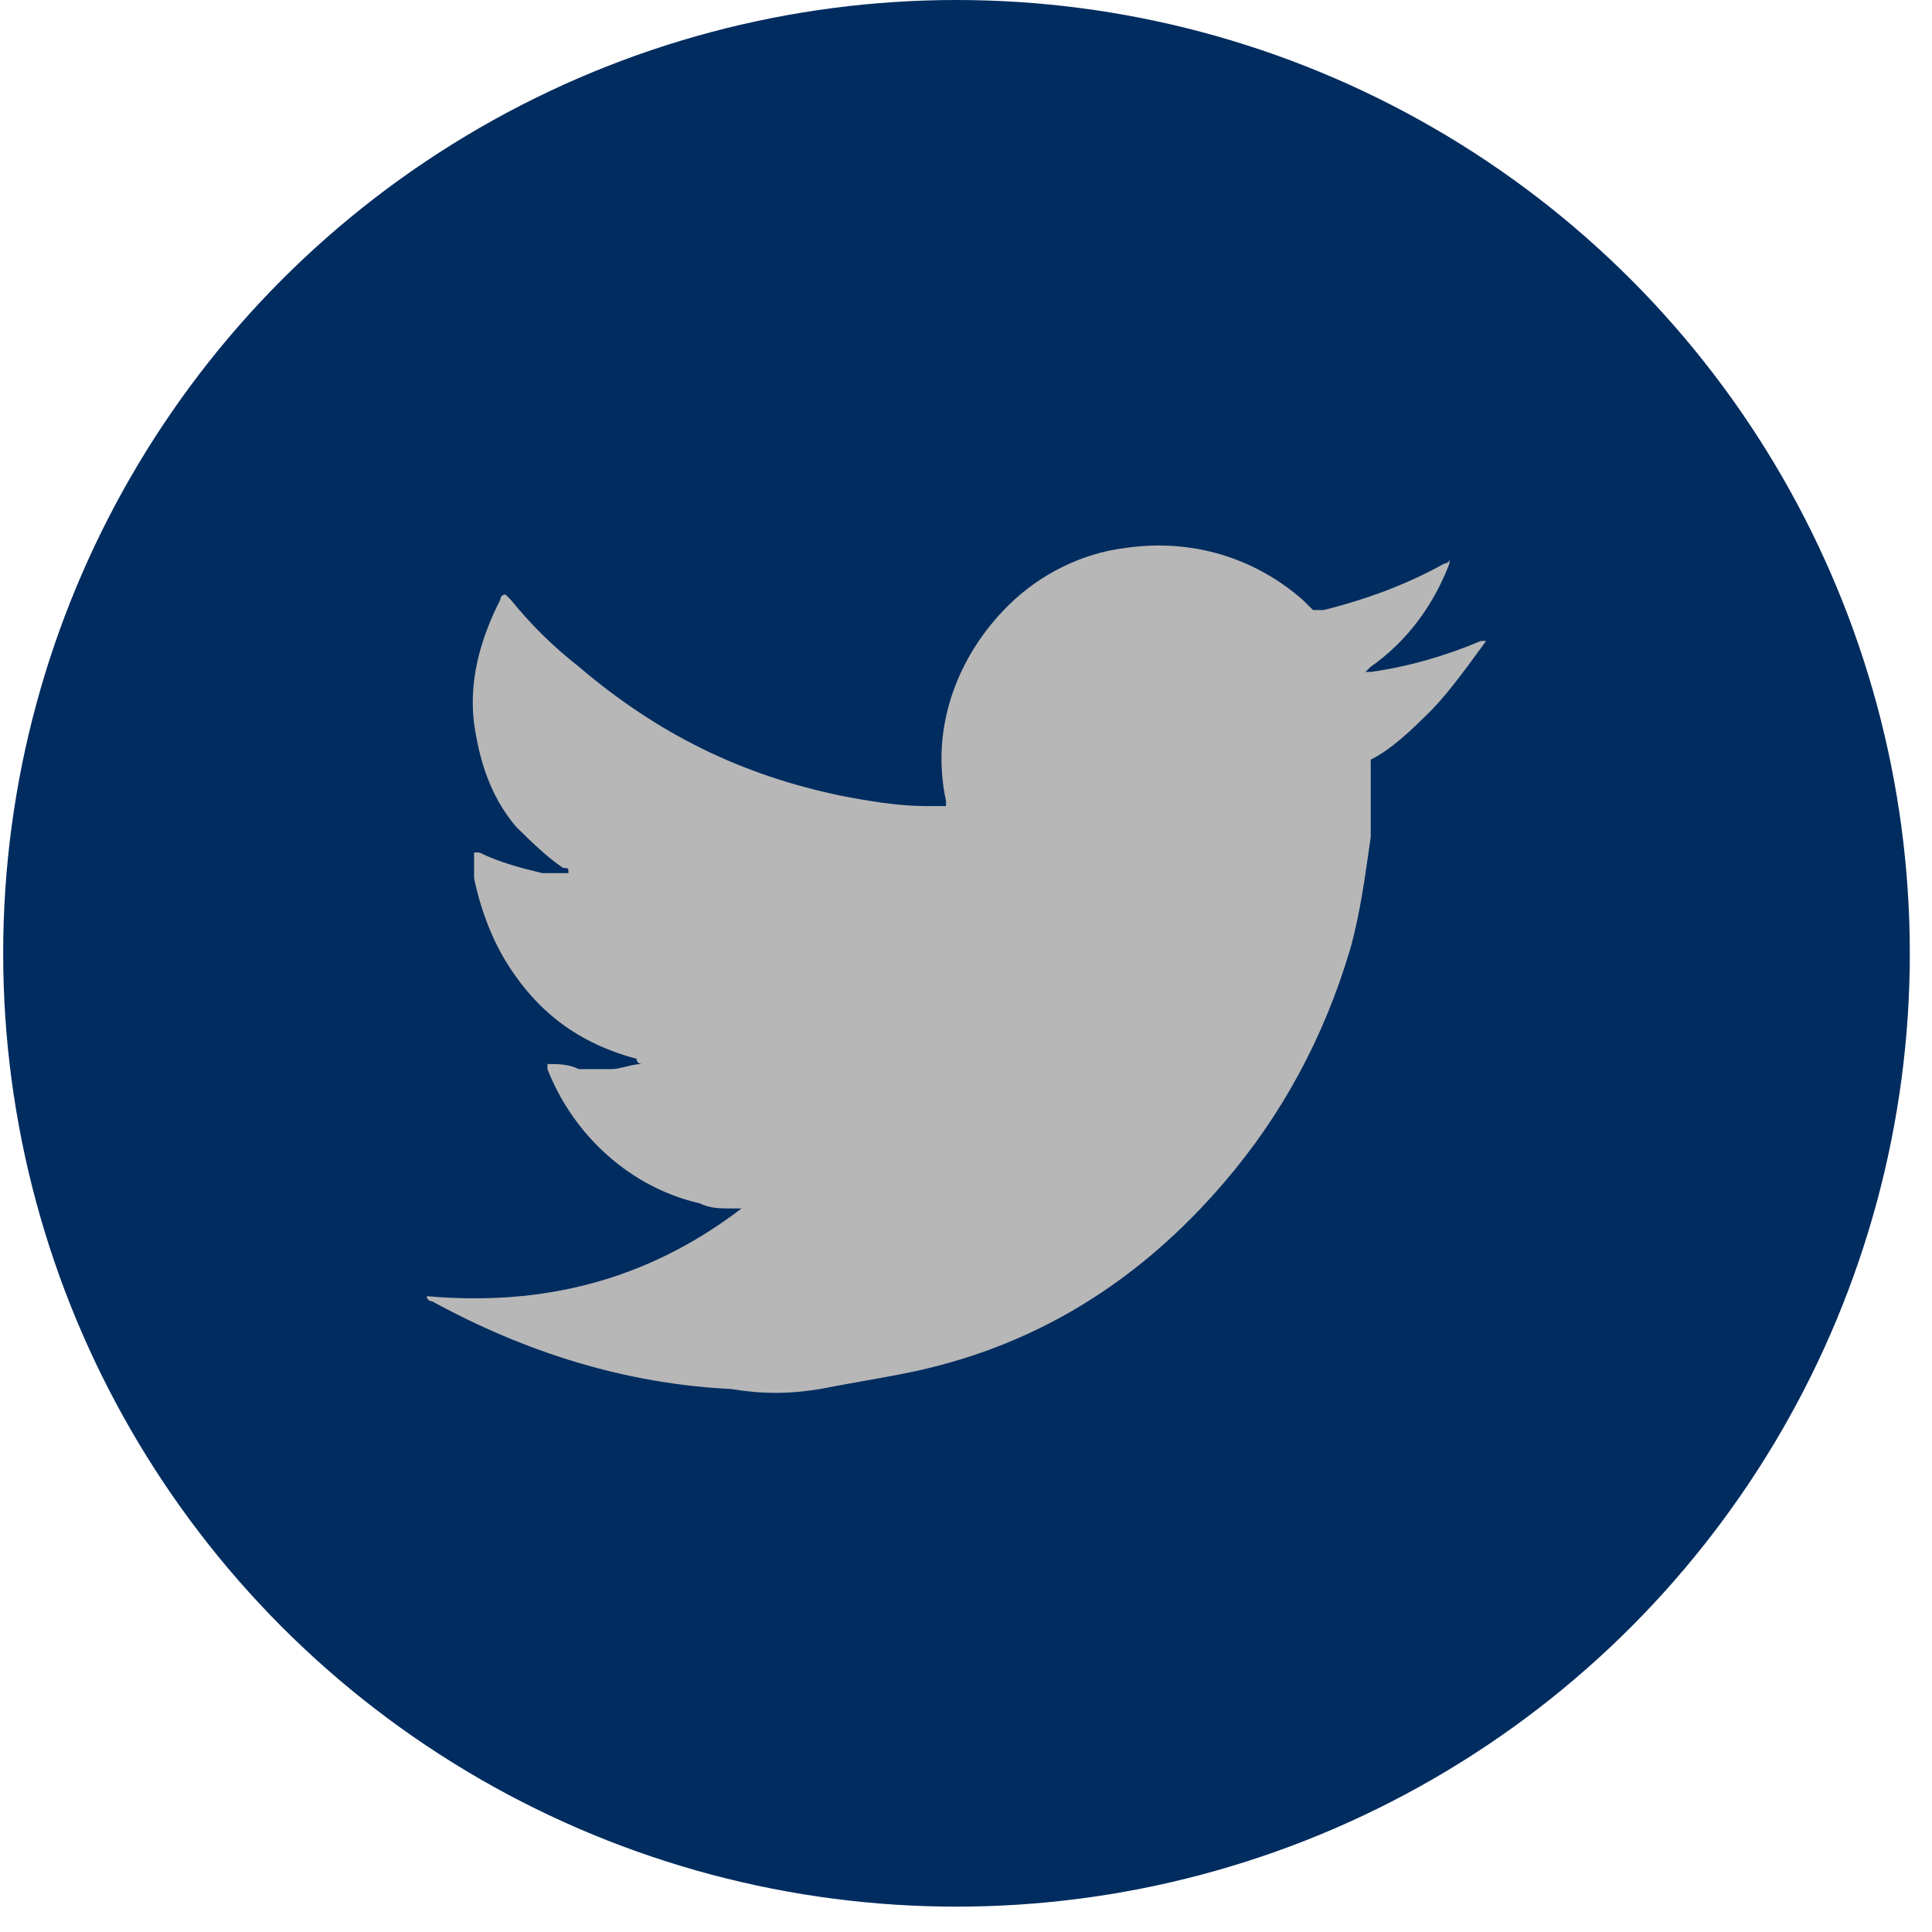
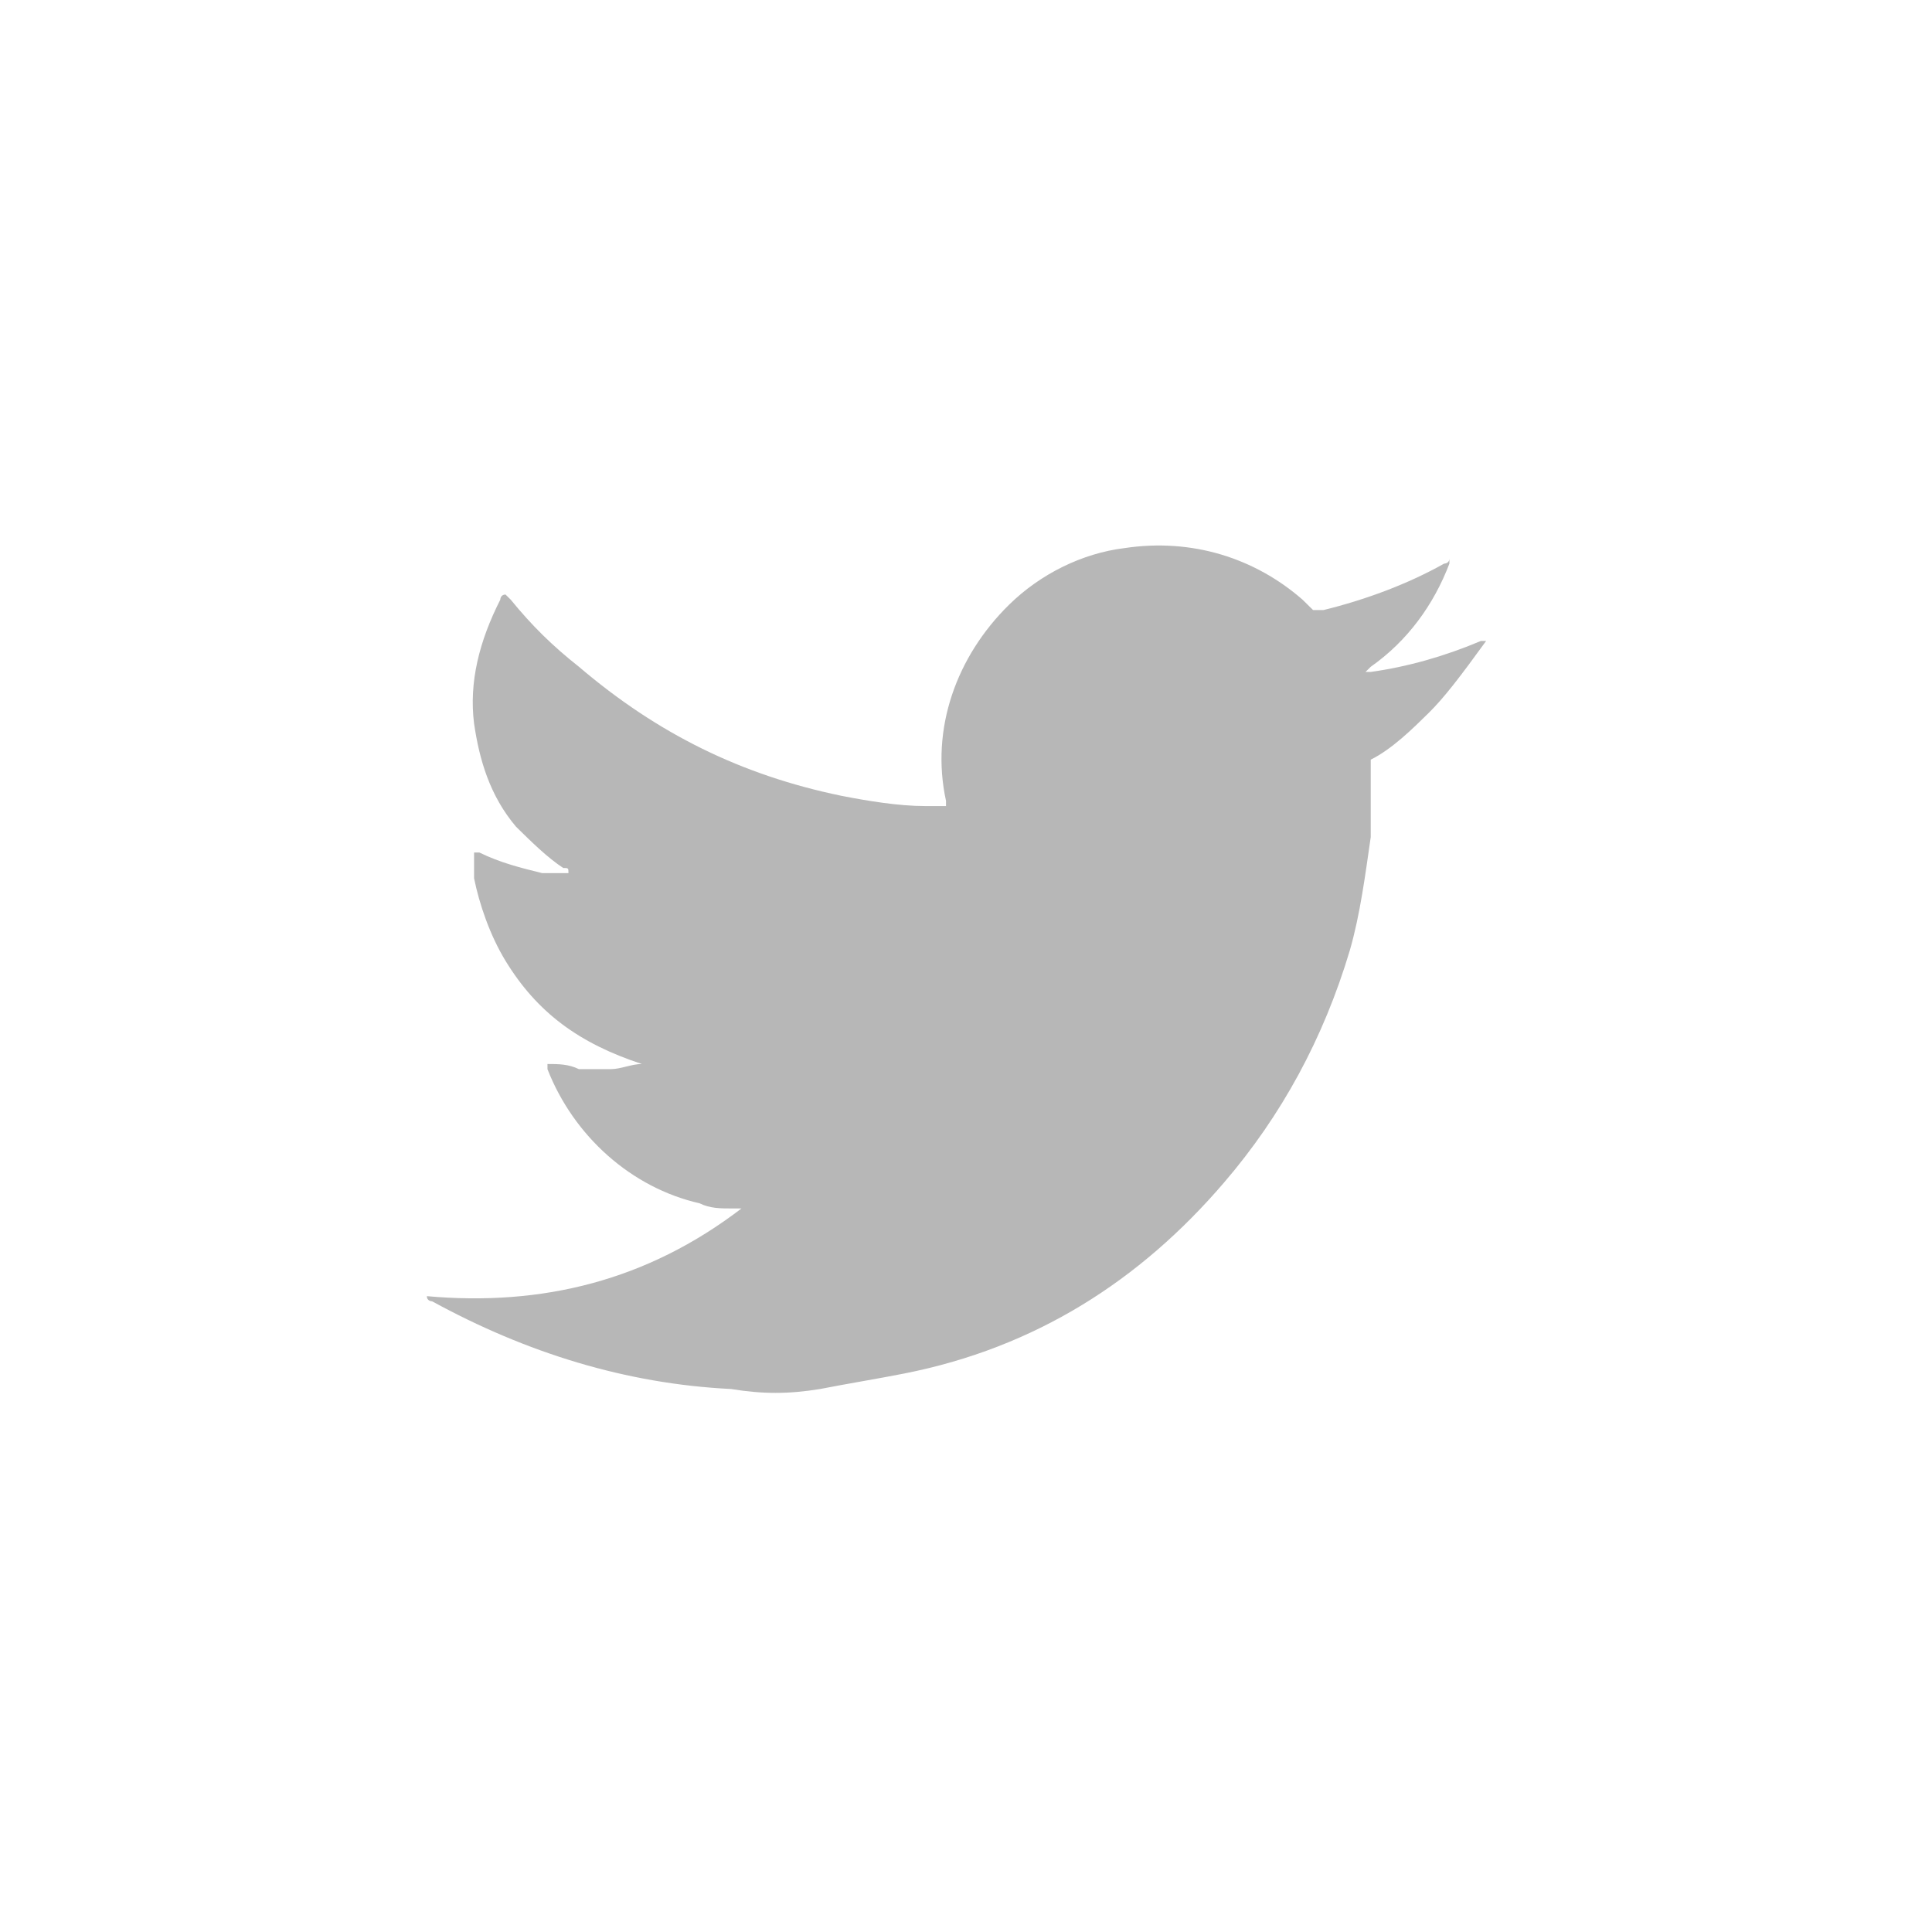
<svg xmlns="http://www.w3.org/2000/svg" width="73" height="73" viewBox="0 0 73 73" fill="none">
-   <circle cx="36.141" cy="36.021" r="36.021" fill="#002C5F" />
-   <path fill-rule="evenodd" clip-rule="evenodd" d="M53.973 26.948C53.379 27.533 52.586 28.313 51.793 28.703C51.793 28.898 51.793 28.898 51.793 29.093C51.793 29.872 51.793 30.847 51.793 31.627C51.595 32.991 51.397 34.55 51.001 35.915C50.01 39.229 48.425 42.152 46.246 44.687C43.075 48.39 39.113 50.924 34.16 51.899C33.169 52.094 31.98 52.289 30.989 52.483C29.801 52.678 28.81 52.678 27.621 52.483C23.659 52.289 19.894 51.119 16.328 49.17C16.328 49.17 16.129 49.17 16.129 48.975C20.488 49.365 24.451 48.39 28.017 45.661H27.819H27.621C27.225 45.661 26.829 45.661 26.432 45.466C23.857 44.881 21.677 42.932 20.686 40.398V40.203C21.083 40.203 21.479 40.203 21.875 40.398C22.271 40.398 22.668 40.398 23.064 40.398C23.46 40.398 23.857 40.203 24.253 40.203C24.253 40.203 24.055 40.203 24.055 40.008C21.875 39.423 20.29 38.254 19.101 36.305C18.507 35.33 18.111 34.16 17.913 33.186C17.913 32.796 17.913 32.601 17.913 32.211H18.111C18.903 32.601 19.696 32.796 20.488 32.991C20.686 32.991 20.885 32.991 21.083 32.991C21.281 32.991 21.281 32.991 21.479 32.991C21.479 32.796 21.479 32.796 21.281 32.796C20.686 32.406 20.092 31.821 19.498 31.237C18.507 30.067 18.111 28.703 17.913 27.338C17.715 25.779 18.111 24.219 18.903 22.66C18.903 22.66 18.903 22.465 19.101 22.465L19.299 22.66C20.092 23.635 20.885 24.414 21.875 25.194C24.847 27.728 28.017 29.287 31.782 30.067C32.773 30.262 33.961 30.457 34.952 30.457C35.15 30.457 35.348 30.457 35.547 30.457H35.745V30.262C35.15 27.533 36.141 24.804 38.122 22.855C39.311 21.685 40.896 20.906 42.481 20.711C45.057 20.321 47.434 21.101 49.218 22.66C49.416 22.855 49.416 22.855 49.614 23.05C49.812 23.05 49.812 23.05 50.01 23.05C51.595 22.66 53.18 22.075 54.567 21.296C54.567 21.296 54.765 21.296 54.765 21.101C54.765 21.296 54.765 21.296 54.765 21.296C54.171 22.855 53.18 24.219 51.793 25.194L51.595 25.389C51.595 25.389 51.595 25.389 51.793 25.389C53.18 25.194 54.567 24.804 55.954 24.219H56.152C55.162 25.584 54.567 26.363 53.973 26.948Z" fill="#B7B7B7" />
+   <path fill-rule="evenodd" clip-rule="evenodd" d="M53.973 26.948C53.379 27.533 52.586 28.313 51.793 28.703C51.793 28.898 51.793 28.898 51.793 29.093C51.793 29.872 51.793 30.847 51.793 31.627C51.595 32.991 51.397 34.55 51.001 35.915C50.01 39.229 48.425 42.152 46.246 44.687C43.075 48.39 39.113 50.924 34.16 51.899C33.169 52.094 31.98 52.289 30.989 52.483C29.801 52.678 28.81 52.678 27.621 52.483C23.659 52.289 19.894 51.119 16.328 49.17C16.328 49.17 16.129 49.17 16.129 48.975C20.488 49.365 24.451 48.39 28.017 45.661H27.819H27.621C27.225 45.661 26.829 45.661 26.432 45.466C23.857 44.881 21.677 42.932 20.686 40.398V40.203C21.083 40.203 21.479 40.203 21.875 40.398C22.271 40.398 22.668 40.398 23.064 40.398C23.46 40.398 23.857 40.203 24.253 40.203C21.875 39.423 20.29 38.254 19.101 36.305C18.507 35.33 18.111 34.16 17.913 33.186C17.913 32.796 17.913 32.601 17.913 32.211H18.111C18.903 32.601 19.696 32.796 20.488 32.991C20.686 32.991 20.885 32.991 21.083 32.991C21.281 32.991 21.281 32.991 21.479 32.991C21.479 32.796 21.479 32.796 21.281 32.796C20.686 32.406 20.092 31.821 19.498 31.237C18.507 30.067 18.111 28.703 17.913 27.338C17.715 25.779 18.111 24.219 18.903 22.66C18.903 22.66 18.903 22.465 19.101 22.465L19.299 22.66C20.092 23.635 20.885 24.414 21.875 25.194C24.847 27.728 28.017 29.287 31.782 30.067C32.773 30.262 33.961 30.457 34.952 30.457C35.15 30.457 35.348 30.457 35.547 30.457H35.745V30.262C35.15 27.533 36.141 24.804 38.122 22.855C39.311 21.685 40.896 20.906 42.481 20.711C45.057 20.321 47.434 21.101 49.218 22.66C49.416 22.855 49.416 22.855 49.614 23.05C49.812 23.05 49.812 23.05 50.01 23.05C51.595 22.66 53.18 22.075 54.567 21.296C54.567 21.296 54.765 21.296 54.765 21.101C54.765 21.296 54.765 21.296 54.765 21.296C54.171 22.855 53.18 24.219 51.793 25.194L51.595 25.389C51.595 25.389 51.595 25.389 51.793 25.389C53.18 25.194 54.567 24.804 55.954 24.219H56.152C55.162 25.584 54.567 26.363 53.973 26.948Z" fill="#B7B7B7" />
</svg>